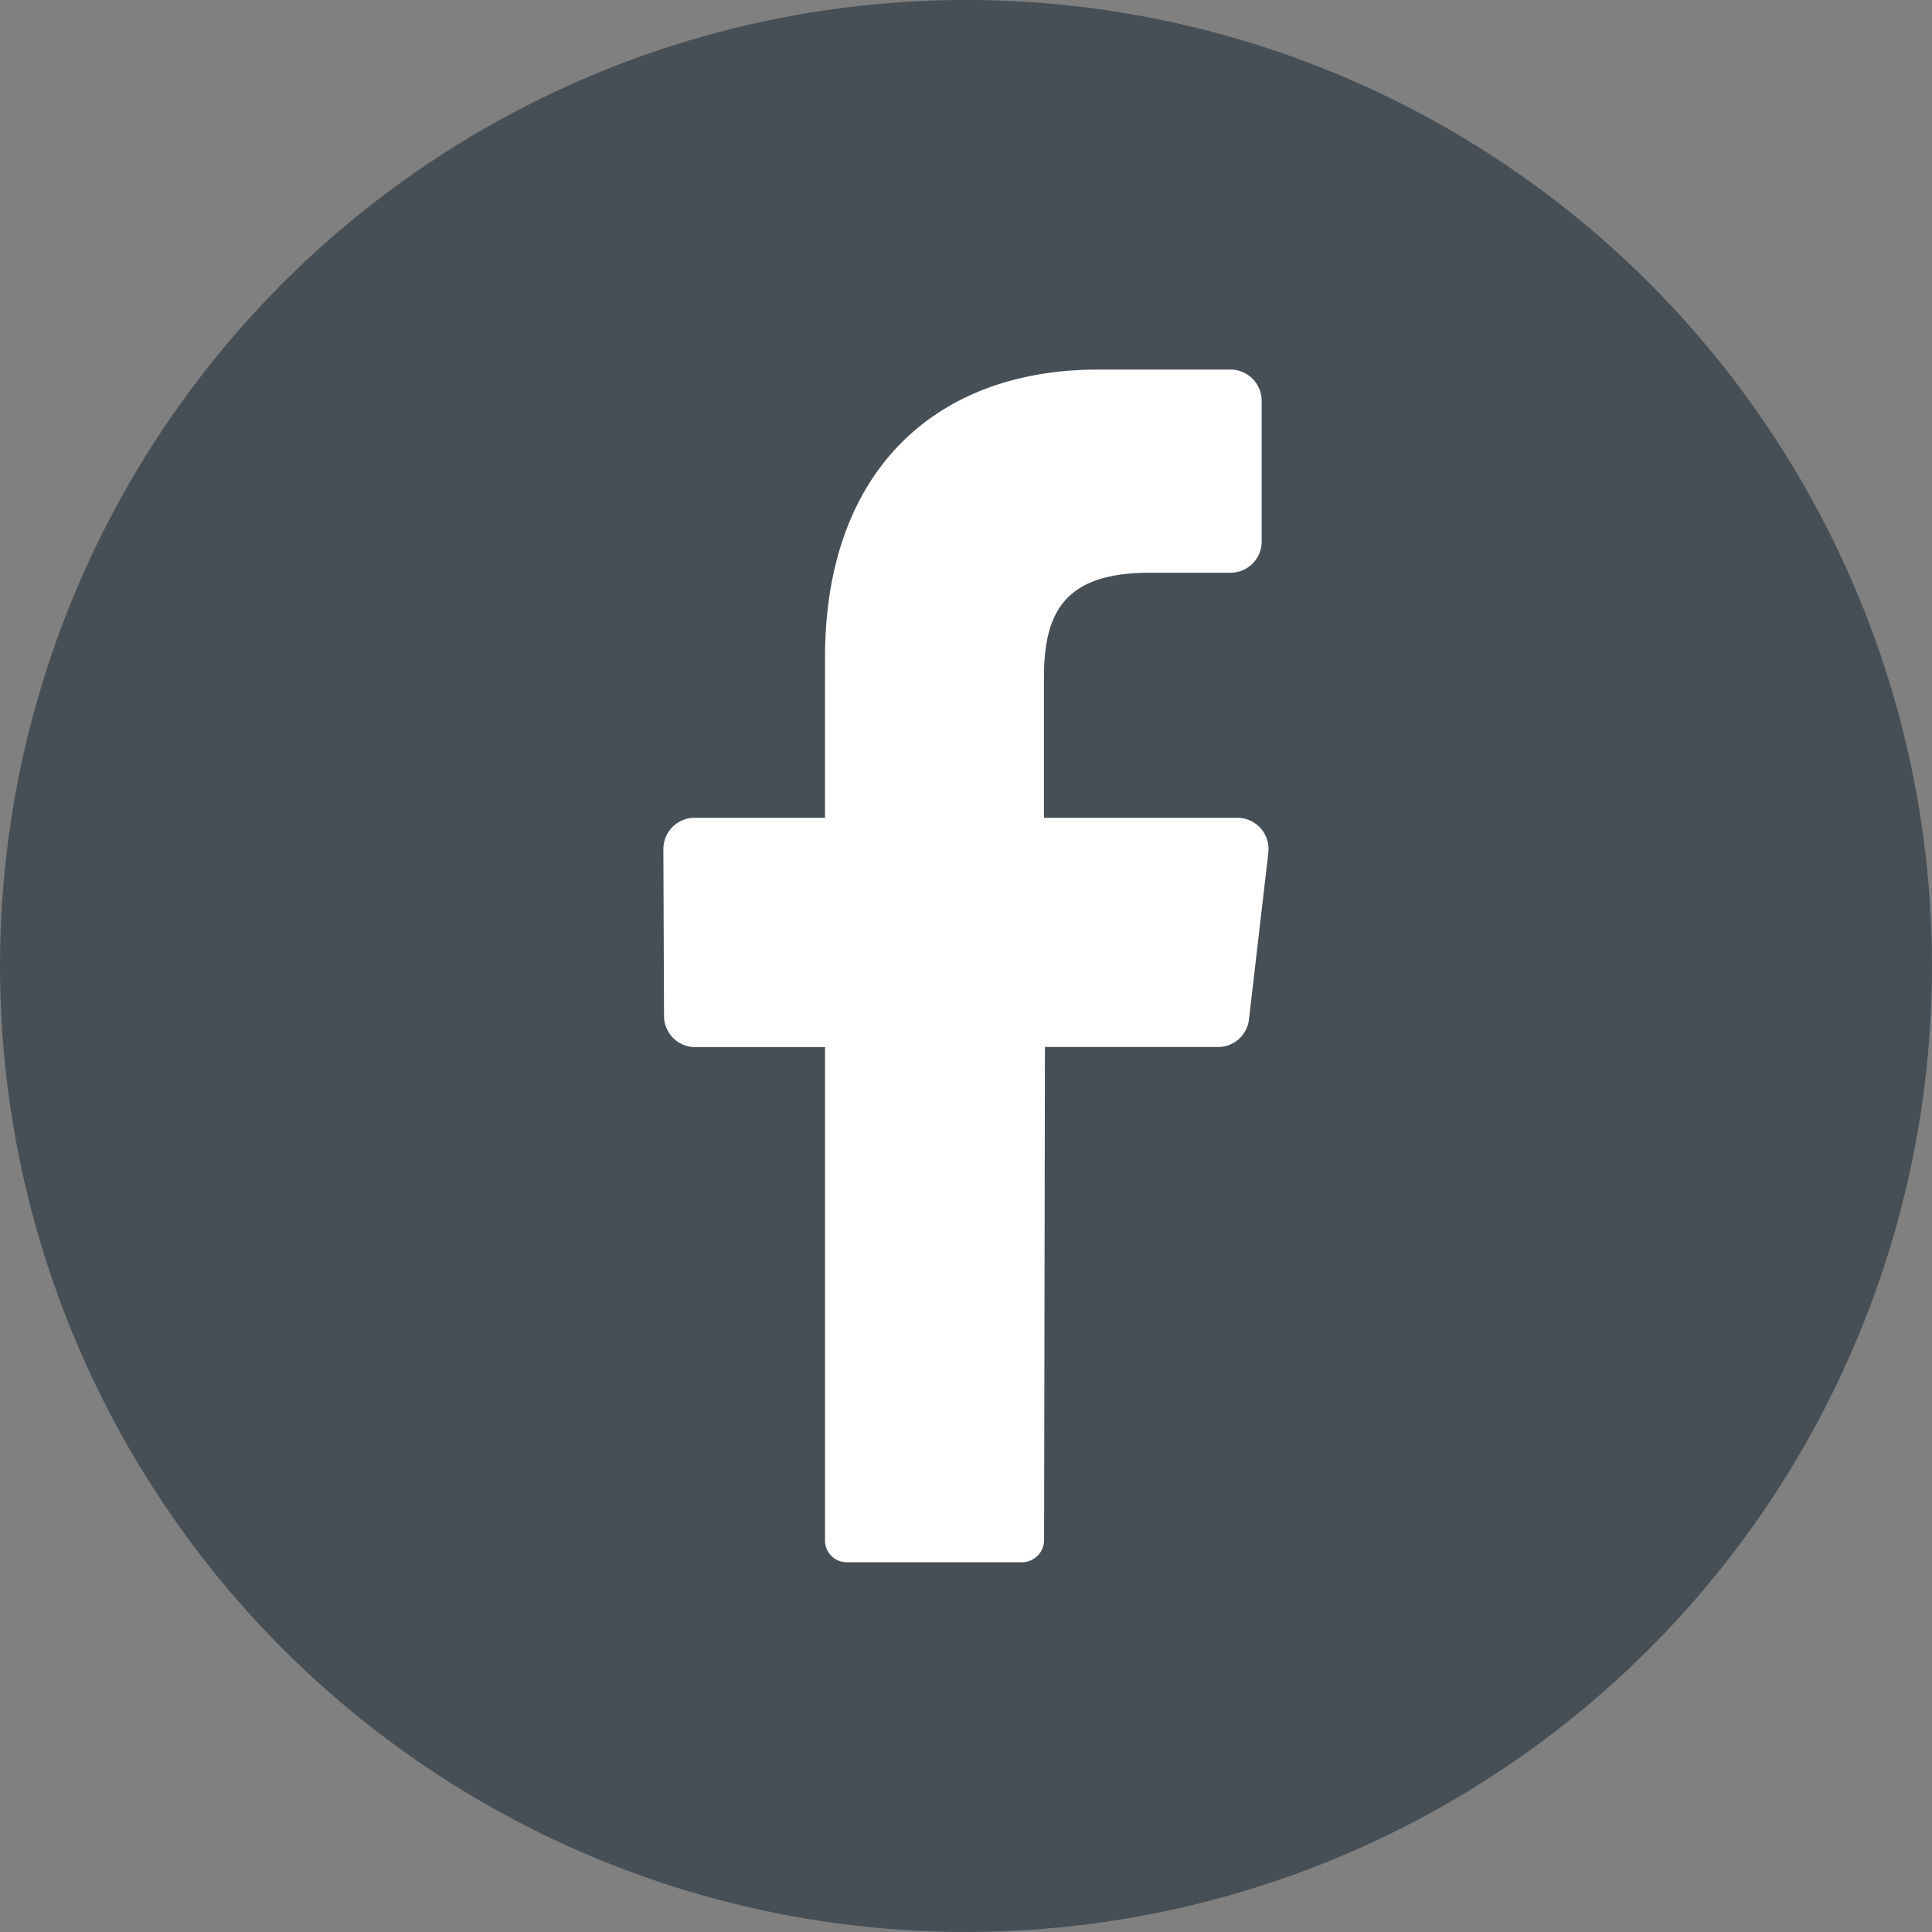
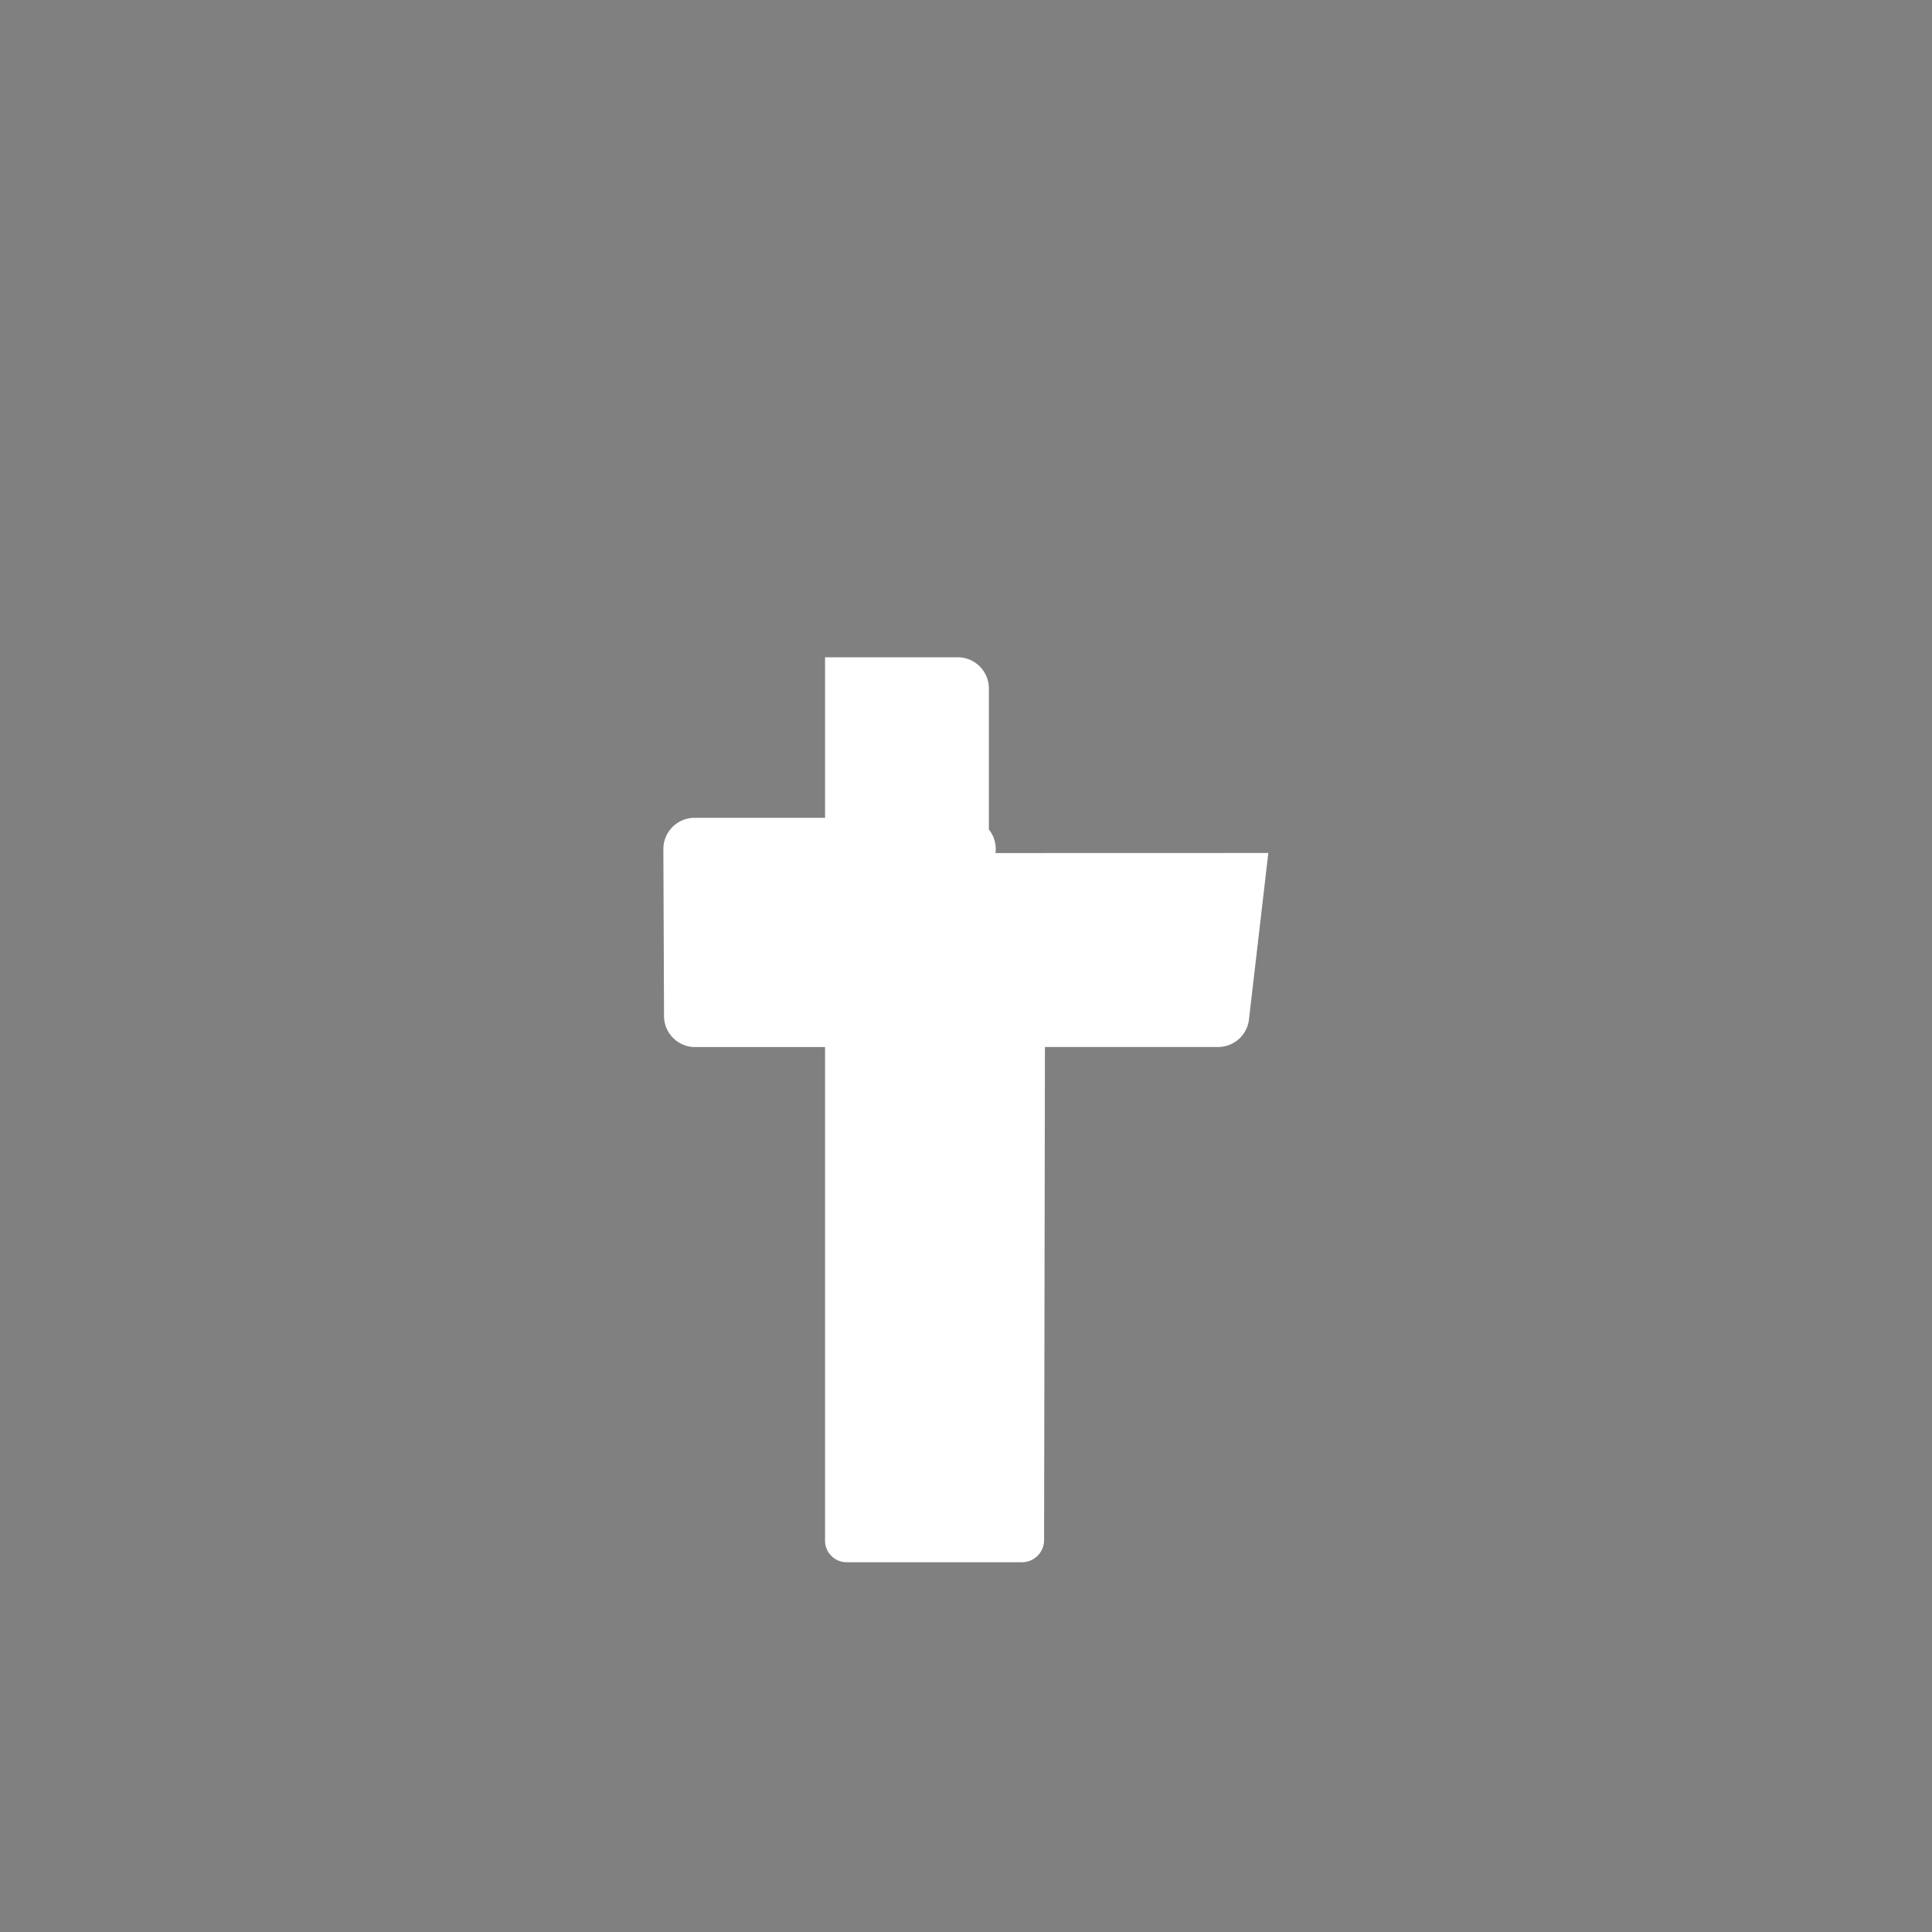
<svg xmlns="http://www.w3.org/2000/svg" width="50" height="50" viewBox="0 0 50 50">
  <rect x="0" y="0" width="50" height="50" fill="#808080" stroke="none" />
  <g id="facebook" transform="translate(0.518 0.517)">
    <g id="Layer_2" data-name="Layer 2" transform="translate(-0.297 -0.297)">
      <g id="_01.facebook" data-name="01.facebook">
-         <circle id="background" cx="25" cy="25" r="25" transform="translate(-0.221 -0.221)" fill="#474f56" />
-         <path id="icon" d="M75.753,45.51l-.5,4.3a.805.805,0,0,1-.791.721h-4.49l-.022,12.754a.575.575,0,0,1-.561.581H64.842a.561.561,0,0,1-.561-.584V50.533H60.914a.805.805,0,0,1-.8-.814l-.017-4.3a.808.808,0,0,1,.8-.819h3.384V40.445c0-4.821,2.862-7.445,7.06-7.445h3.44a.808.808,0,0,1,.8.819v3.62a.808.808,0,0,1-.8.819h-2.11c-2.281,0-2.725,1.122-2.725,2.744V44.6h5.015a.808.808,0,0,1,.791.912Z" transform="translate(-43.15 -23.655)" fill="#fff" />
+         <path id="icon" d="M75.753,45.51l-.5,4.3a.805.805,0,0,1-.791.721h-4.49l-.022,12.754a.575.575,0,0,1-.561.581H64.842a.561.561,0,0,1-.561-.584V50.533H60.914a.805.805,0,0,1-.8-.814l-.017-4.3a.808.808,0,0,1,.8-.819h3.384V40.445h3.44a.808.808,0,0,1,.8.819v3.62a.808.808,0,0,1-.8.819h-2.11c-2.281,0-2.725,1.122-2.725,2.744V44.6h5.015a.808.808,0,0,1,.791.912Z" transform="translate(-43.15 -23.655)" fill="#fff" />
      </g>
    </g>
  </g>
</svg>